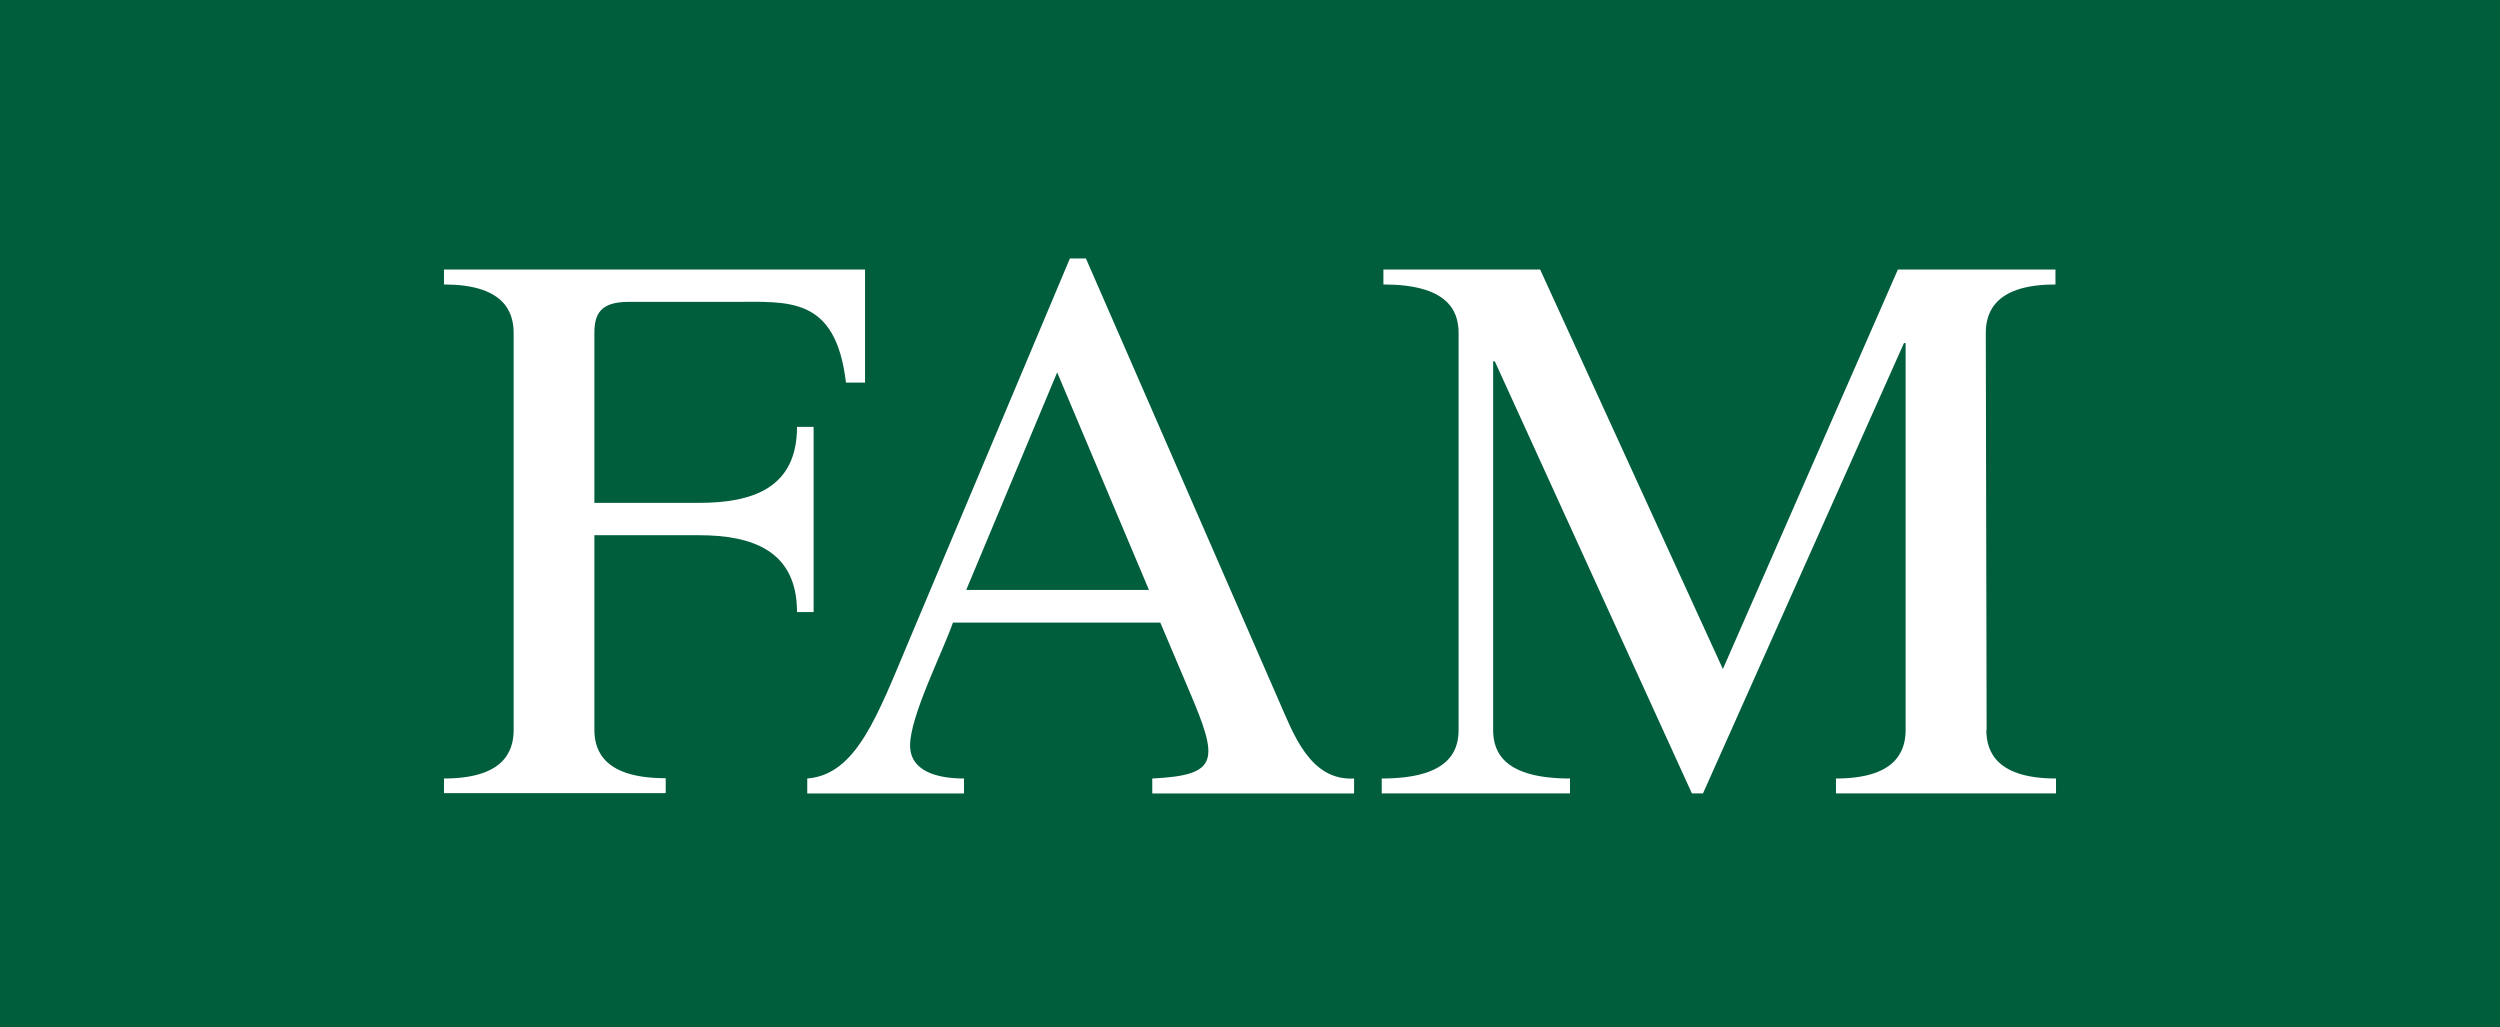
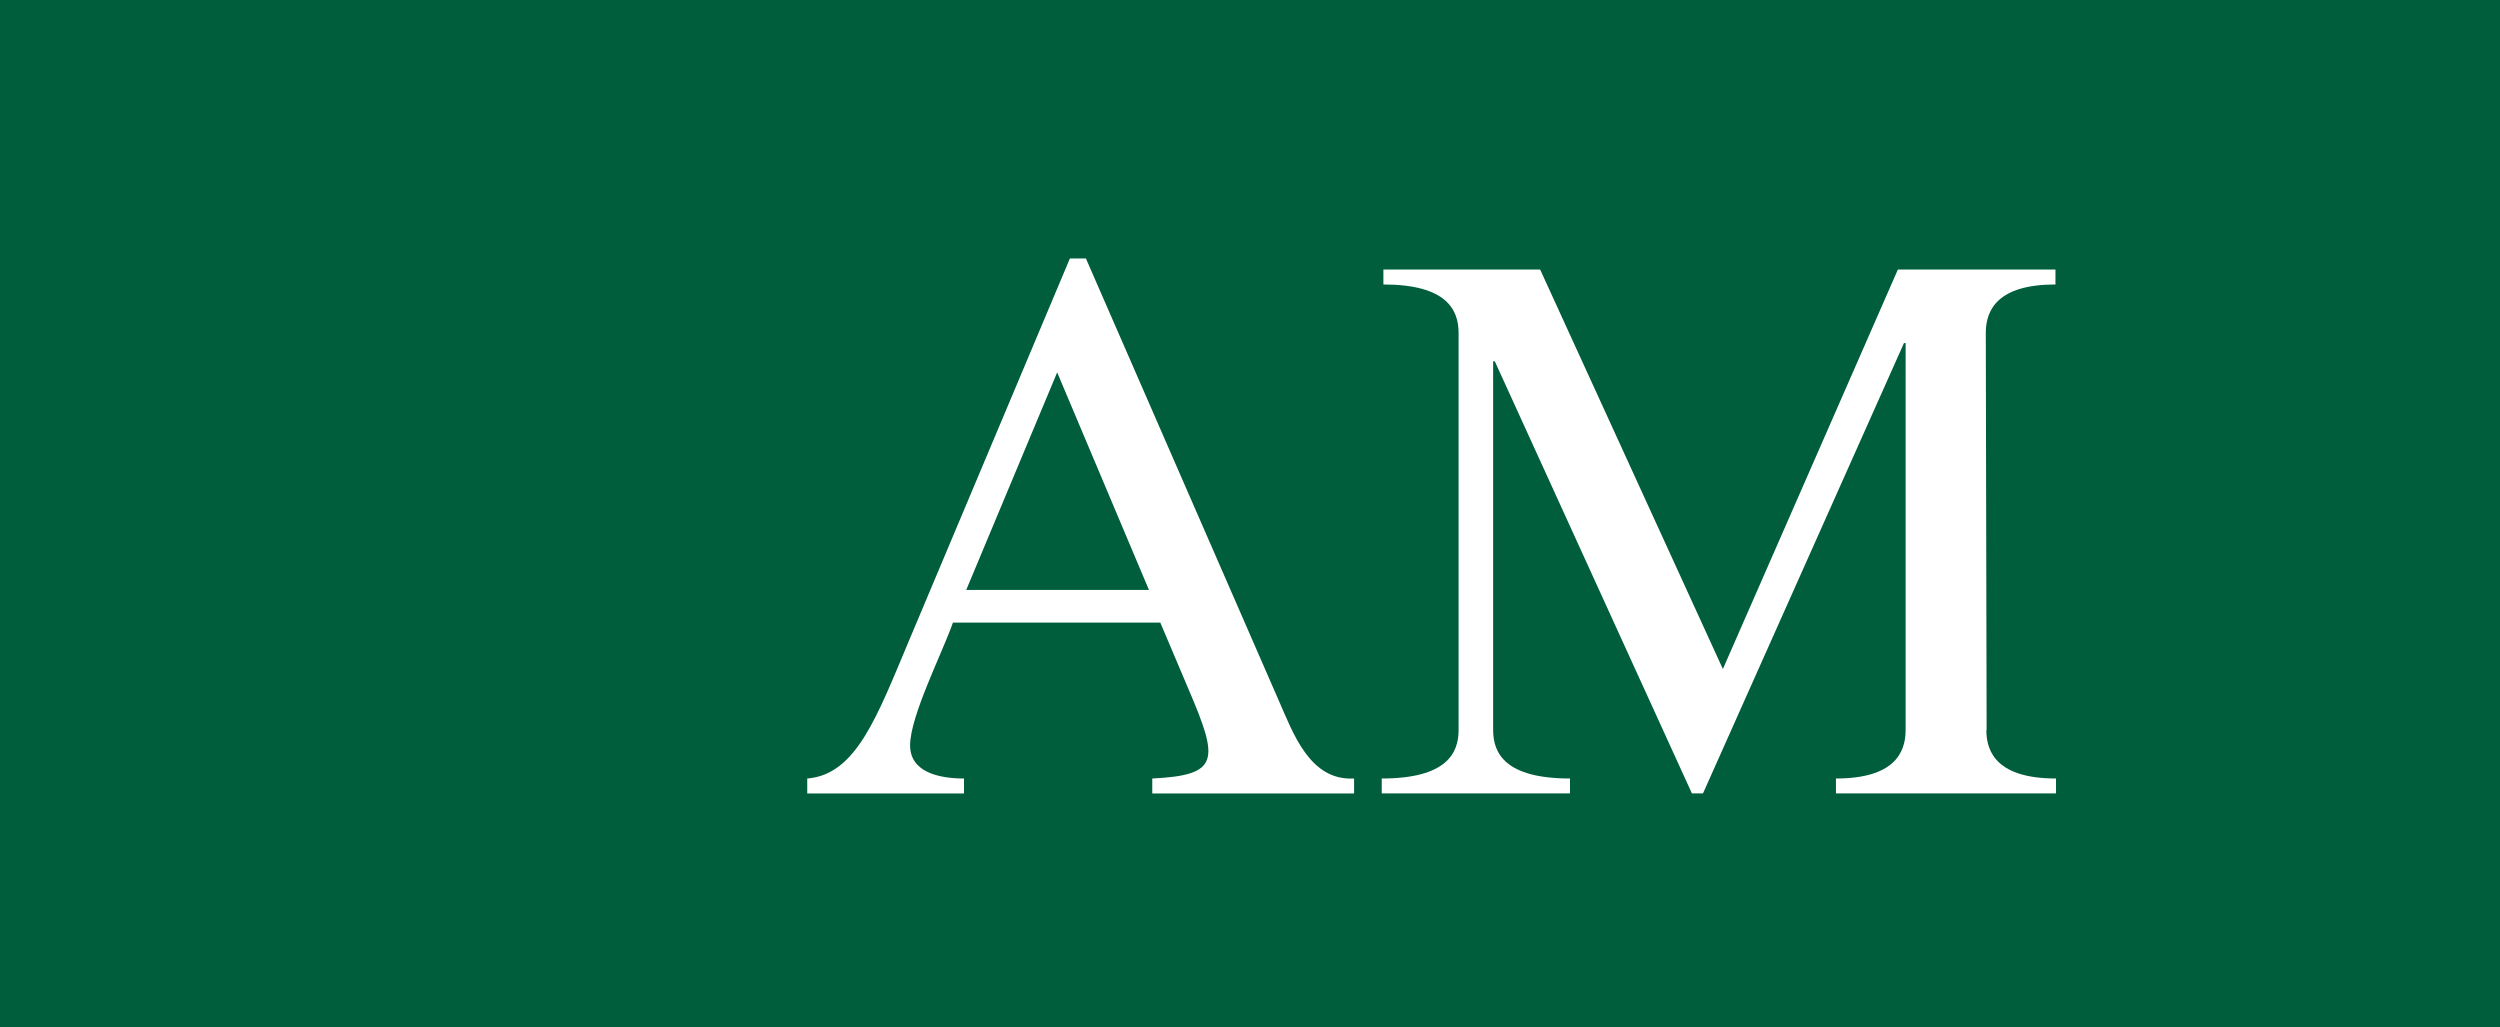
<svg xmlns="http://www.w3.org/2000/svg" id="_レイヤー_2" viewBox="0 0 90.43 37.16">
  <defs>
    <style>.cls-1{fill:#005e3c;}.cls-1,.cls-2{stroke-width:0px;}.cls-2{fill:#fff;}</style>
  </defs>
  <g id="_レイヤー_1-2">
    <rect class="cls-1" width="90.43" height="37.16" />
-     <path class="cls-2" d="M16.06,28.7v-.54c2.09,0,2.52-.92,2.52-1.75v-14.37c0-.83-.43-1.75-2.52-1.75v-.54h15.23v4.09h-.69c-.37-3.15-2.09-2.92-4.09-2.92h-3.78c-1,0-1.23.43-1.23,1.12v6.15h3.78c1.92,0,3.55-.52,3.55-2.75h.6v6.7h-.6c0-2.23-1.63-2.78-3.55-2.78h-3.78v7.04c0,.83.43,1.75,2.58,1.75v.54h-8.01Z" />
    <path class="cls-2" d="M38.24,13.47l3.32,7.87h-6.61l3.29-7.87ZM39.27,9.35h-.57l-5.81,13.8c-1.17,2.78-1.92,4.87-3.69,5.01v.54h5.67v-.54c-.97,0-1.95-.26-1.95-1.2,0-1.06,1.17-3.35,1.55-4.44h7.5l1.03,2.43c1.09,2.55,1.12,3.09-1.32,3.21v.54h7.3v-.54c-1.6.09-2.2-1.63-2.72-2.81l-6.98-16Z" />
    <path class="cls-2" d="M71.85,26.41c0,.83.43,1.75,2.52,1.75v.54h-7.96v-.54c2.09,0,2.52-.92,2.52-1.75v-14h-.06l-7.27,16.29h-.4l-7.13-15.63h-.06v13.34c0,.83.43,1.75,2.78,1.75v.54h-6.81v-.54c2.35,0,2.78-.92,2.78-1.75v-14.37c0-.83-.43-1.75-2.72-1.75v-.54h5.67l6.61,14.45,6.33-14.45h5.7v.54c-2.09,0-2.52.92-2.52,1.75l.03,14.37Z" />
  </g>
</svg>